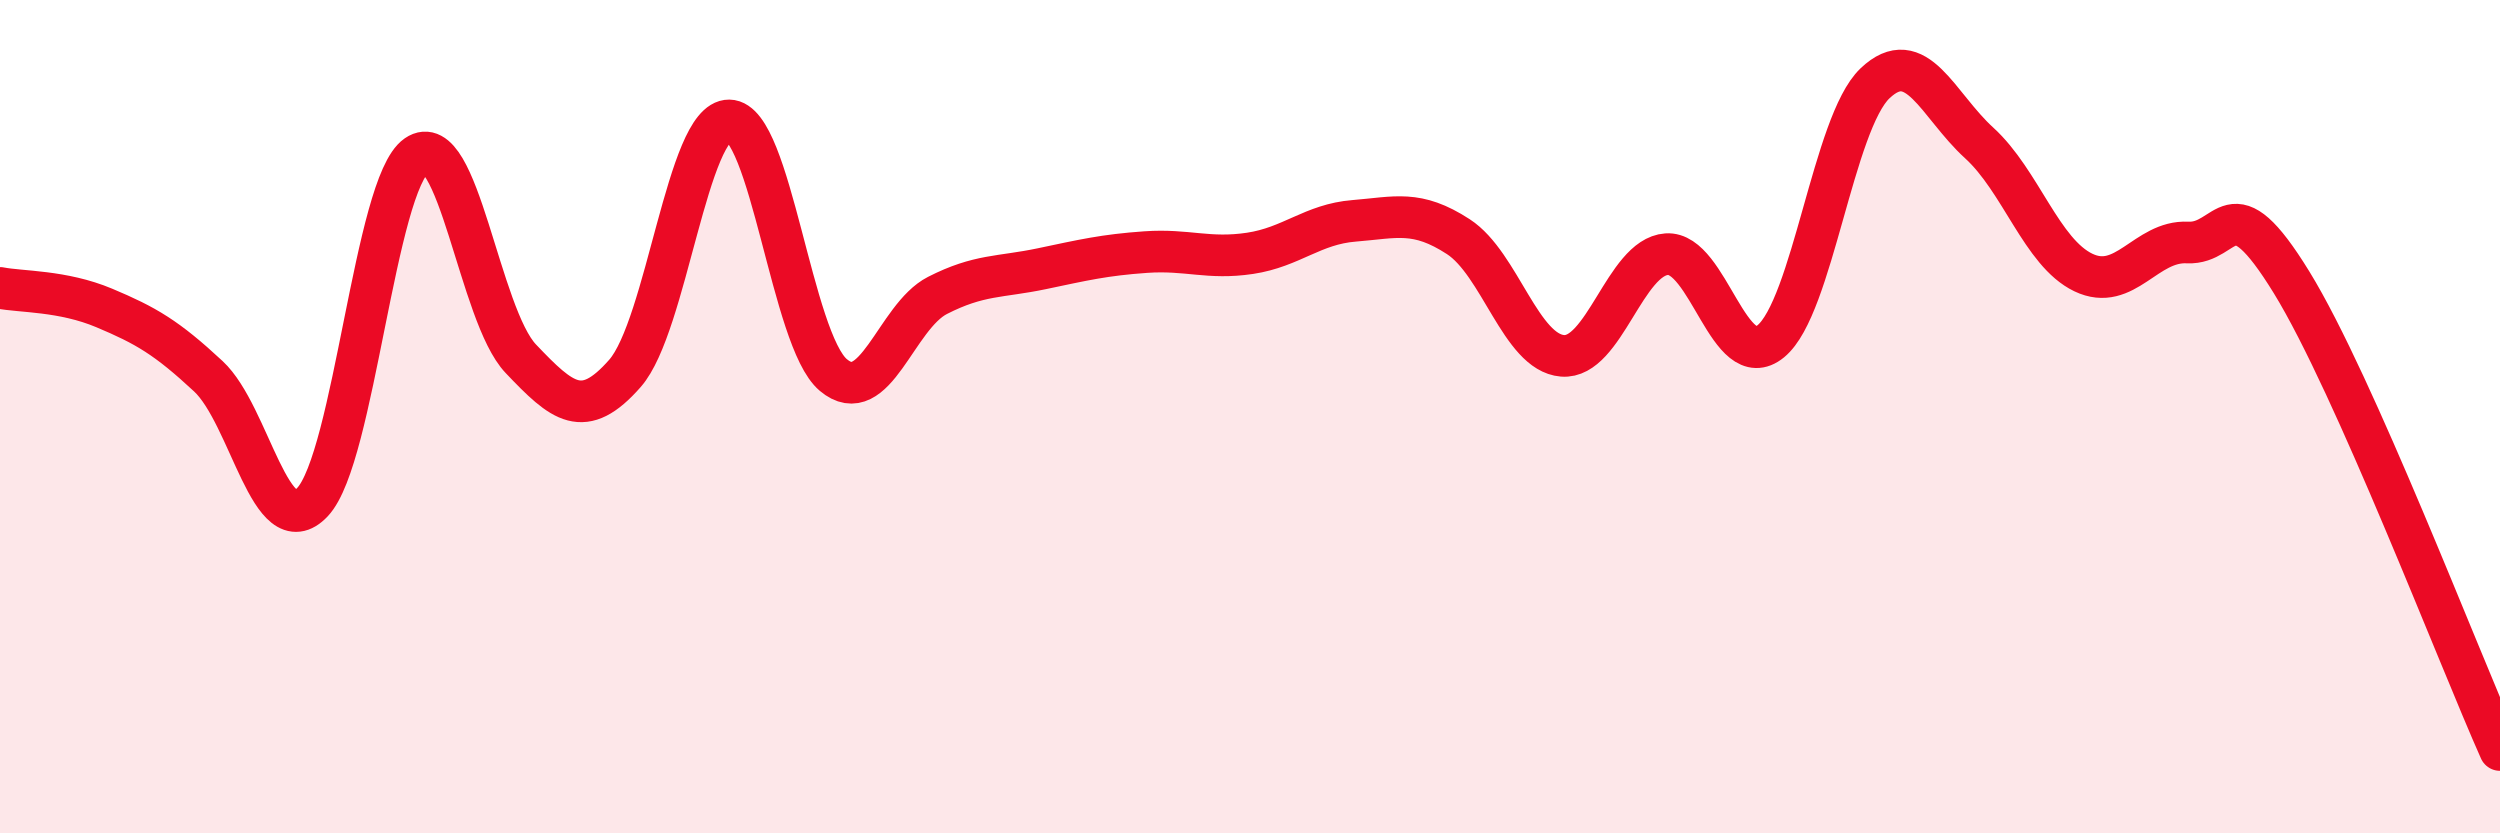
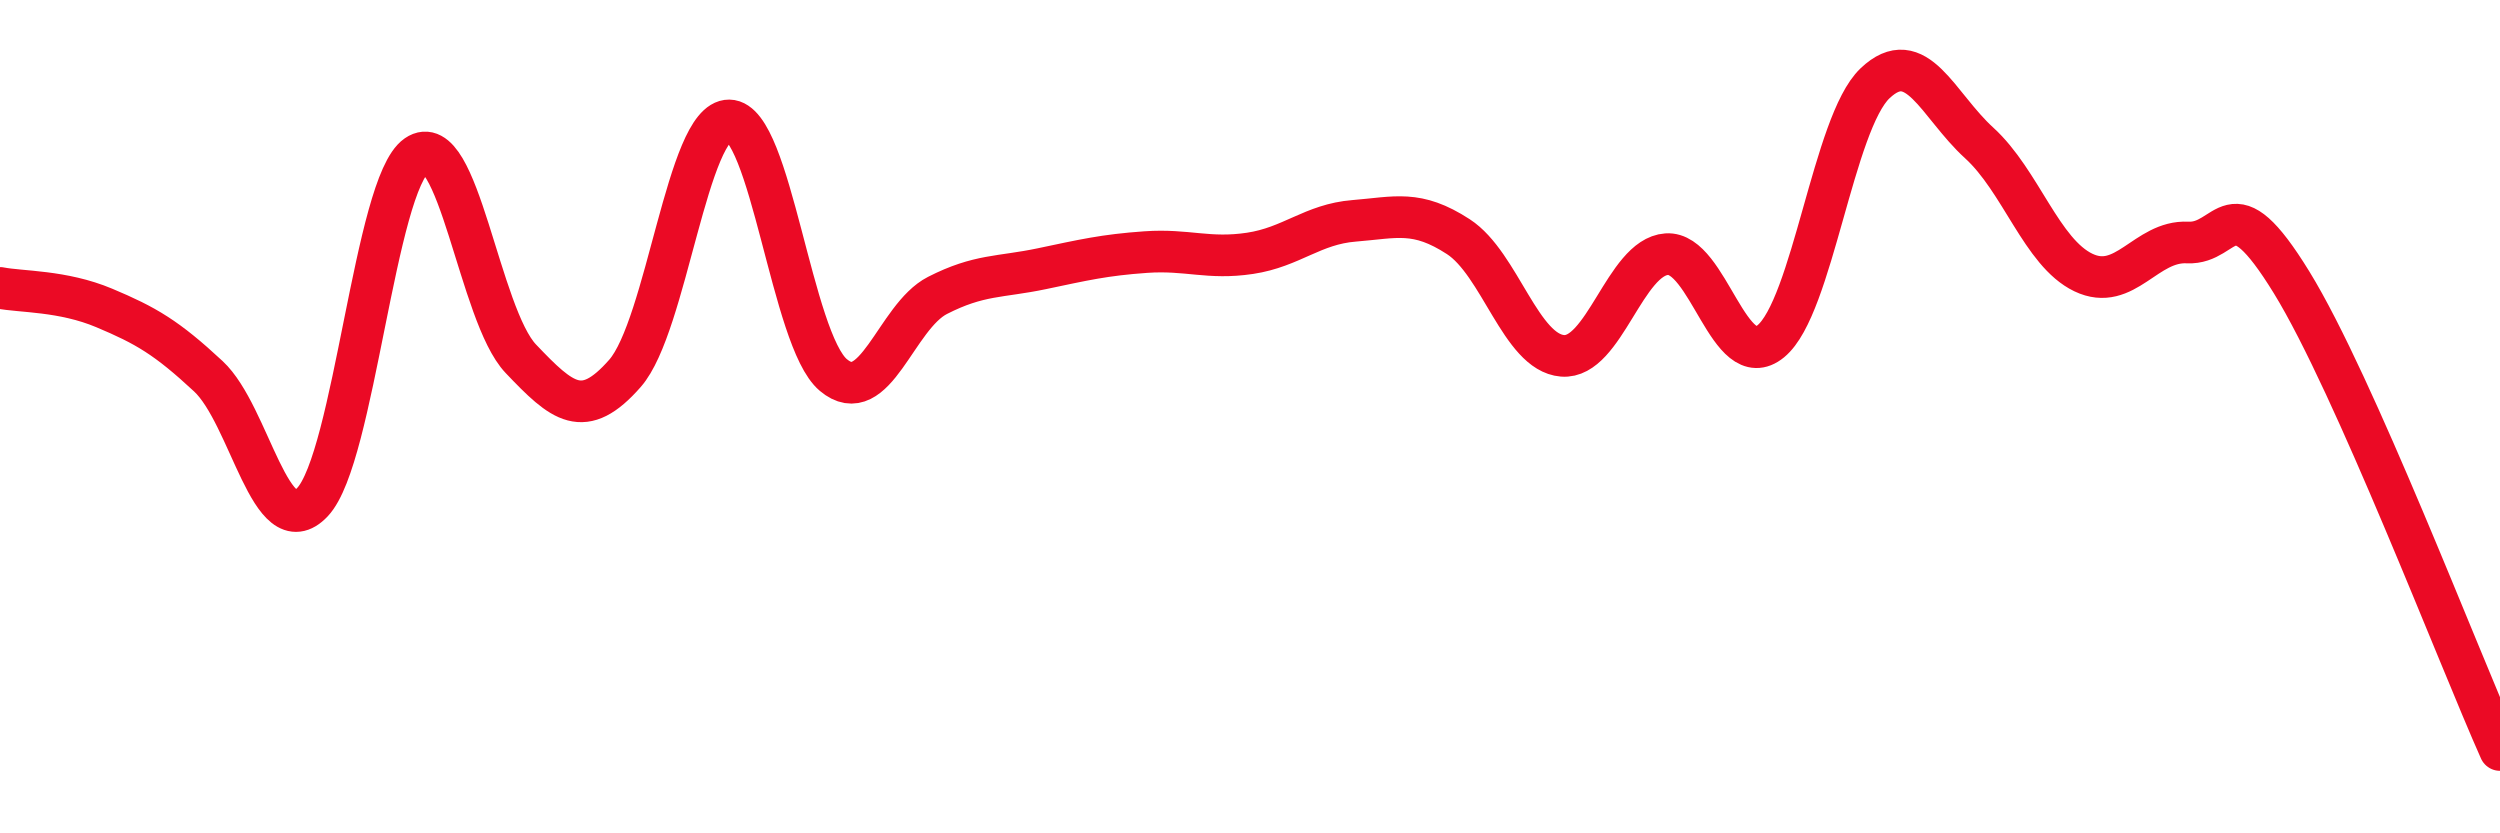
<svg xmlns="http://www.w3.org/2000/svg" width="60" height="20" viewBox="0 0 60 20">
-   <path d="M 0,6.91 C 0.5,7.01 1.5,6.97 2.5,7.39 C 3.5,7.81 4,8.1 5,9.03 C 6,9.96 6.5,13.11 7.5,12.05 C 8.5,10.99 9,4.42 10,3.73 C 11,3.04 11.5,7.56 12.5,8.61 C 13.5,9.66 14,10.1 15,8.96 C 16,7.82 16.5,2.88 17.5,2.89 C 18.5,2.9 19,8.16 20,9 C 21,9.84 21.5,7.6 22.5,7.09 C 23.5,6.58 24,6.66 25,6.45 C 26,6.24 26.5,6.12 27.5,6.05 C 28.5,5.98 29,6.23 30,6.08 C 31,5.93 31.5,5.38 32.5,5.3 C 33.5,5.22 34,5.03 35,5.68 C 36,6.33 36.5,8.46 37.5,8.54 C 38.5,8.62 39,6.17 40,6.1 C 41,6.03 41.5,9.01 42.5,8.19 C 43.5,7.37 44,2.95 45,2 C 46,1.05 46.5,2.52 47.5,3.43 C 48.5,4.34 49,6.06 50,6.54 C 51,7.02 51.5,5.77 52.5,5.82 C 53.5,5.87 53.5,4.34 55,6.78 C 56.5,9.22 59,15.76 60,18L60 20L0 20Z" fill="#EB0A25" opacity="0.1" stroke-linecap="round" stroke-linejoin="round" />
  <path d="M 0,6.91 C 0.5,7.01 1.5,6.97 2.5,7.39 C 3.5,7.81 4,8.1 5,9.03 C 6,9.96 6.5,13.11 7.5,12.05 C 8.5,10.99 9,4.42 10,3.73 C 11,3.04 11.5,7.56 12.5,8.61 C 13.5,9.66 14,10.1 15,8.96 C 16,7.82 16.5,2.88 17.5,2.89 C 18.5,2.9 19,8.16 20,9 C 21,9.84 21.5,7.6 22.5,7.09 C 23.5,6.58 24,6.66 25,6.45 C 26,6.24 26.5,6.12 27.5,6.05 C 28.5,5.98 29,6.23 30,6.08 C 31,5.93 31.5,5.38 32.5,5.3 C 33.5,5.22 34,5.03 35,5.68 C 36,6.33 36.5,8.46 37.5,8.54 C 38.5,8.62 39,6.17 40,6.1 C 41,6.03 41.5,9.01 42.5,8.19 C 43.5,7.37 44,2.95 45,2 C 46,1.05 46.5,2.52 47.5,3.43 C 48.5,4.34 49,6.06 50,6.54 C 51,7.02 51.5,5.77 52.5,5.82 C 53.5,5.87 53.5,4.34 55,6.78 C 56.5,9.22 59,15.76 60,18" stroke="#EB0A25" stroke-width="1" fill="none" stroke-linecap="round" stroke-linejoin="round" />
</svg>